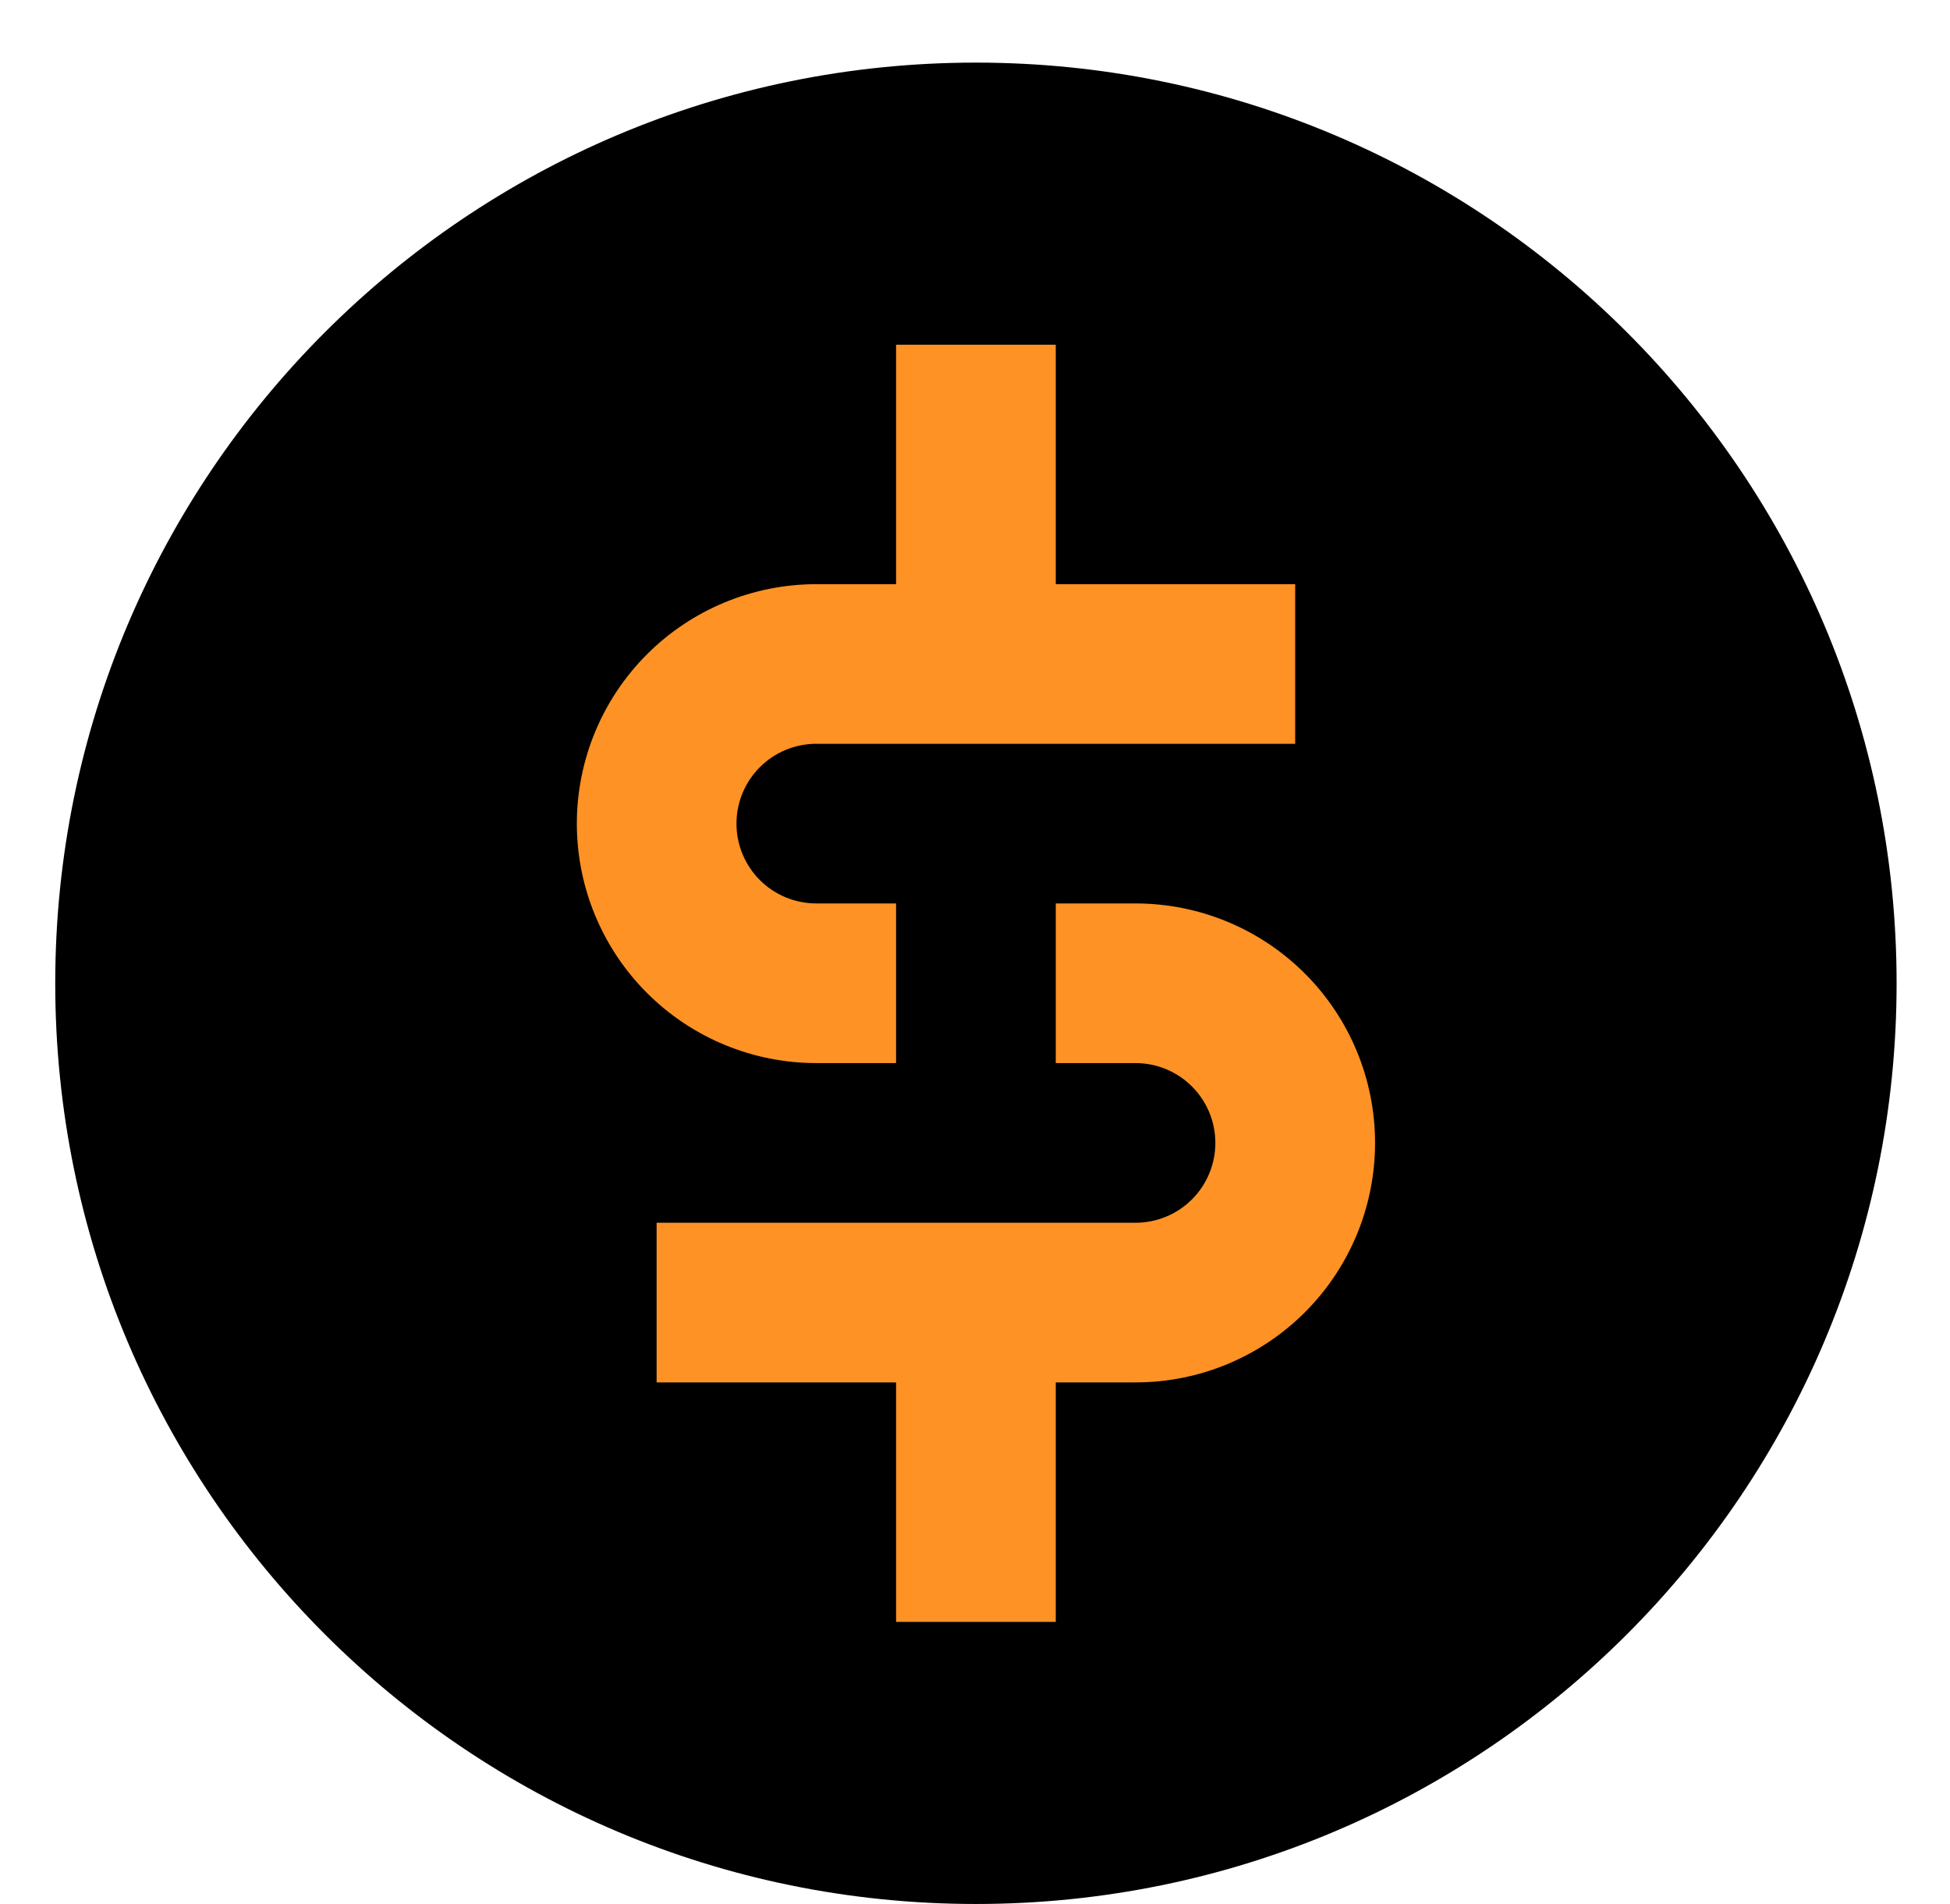
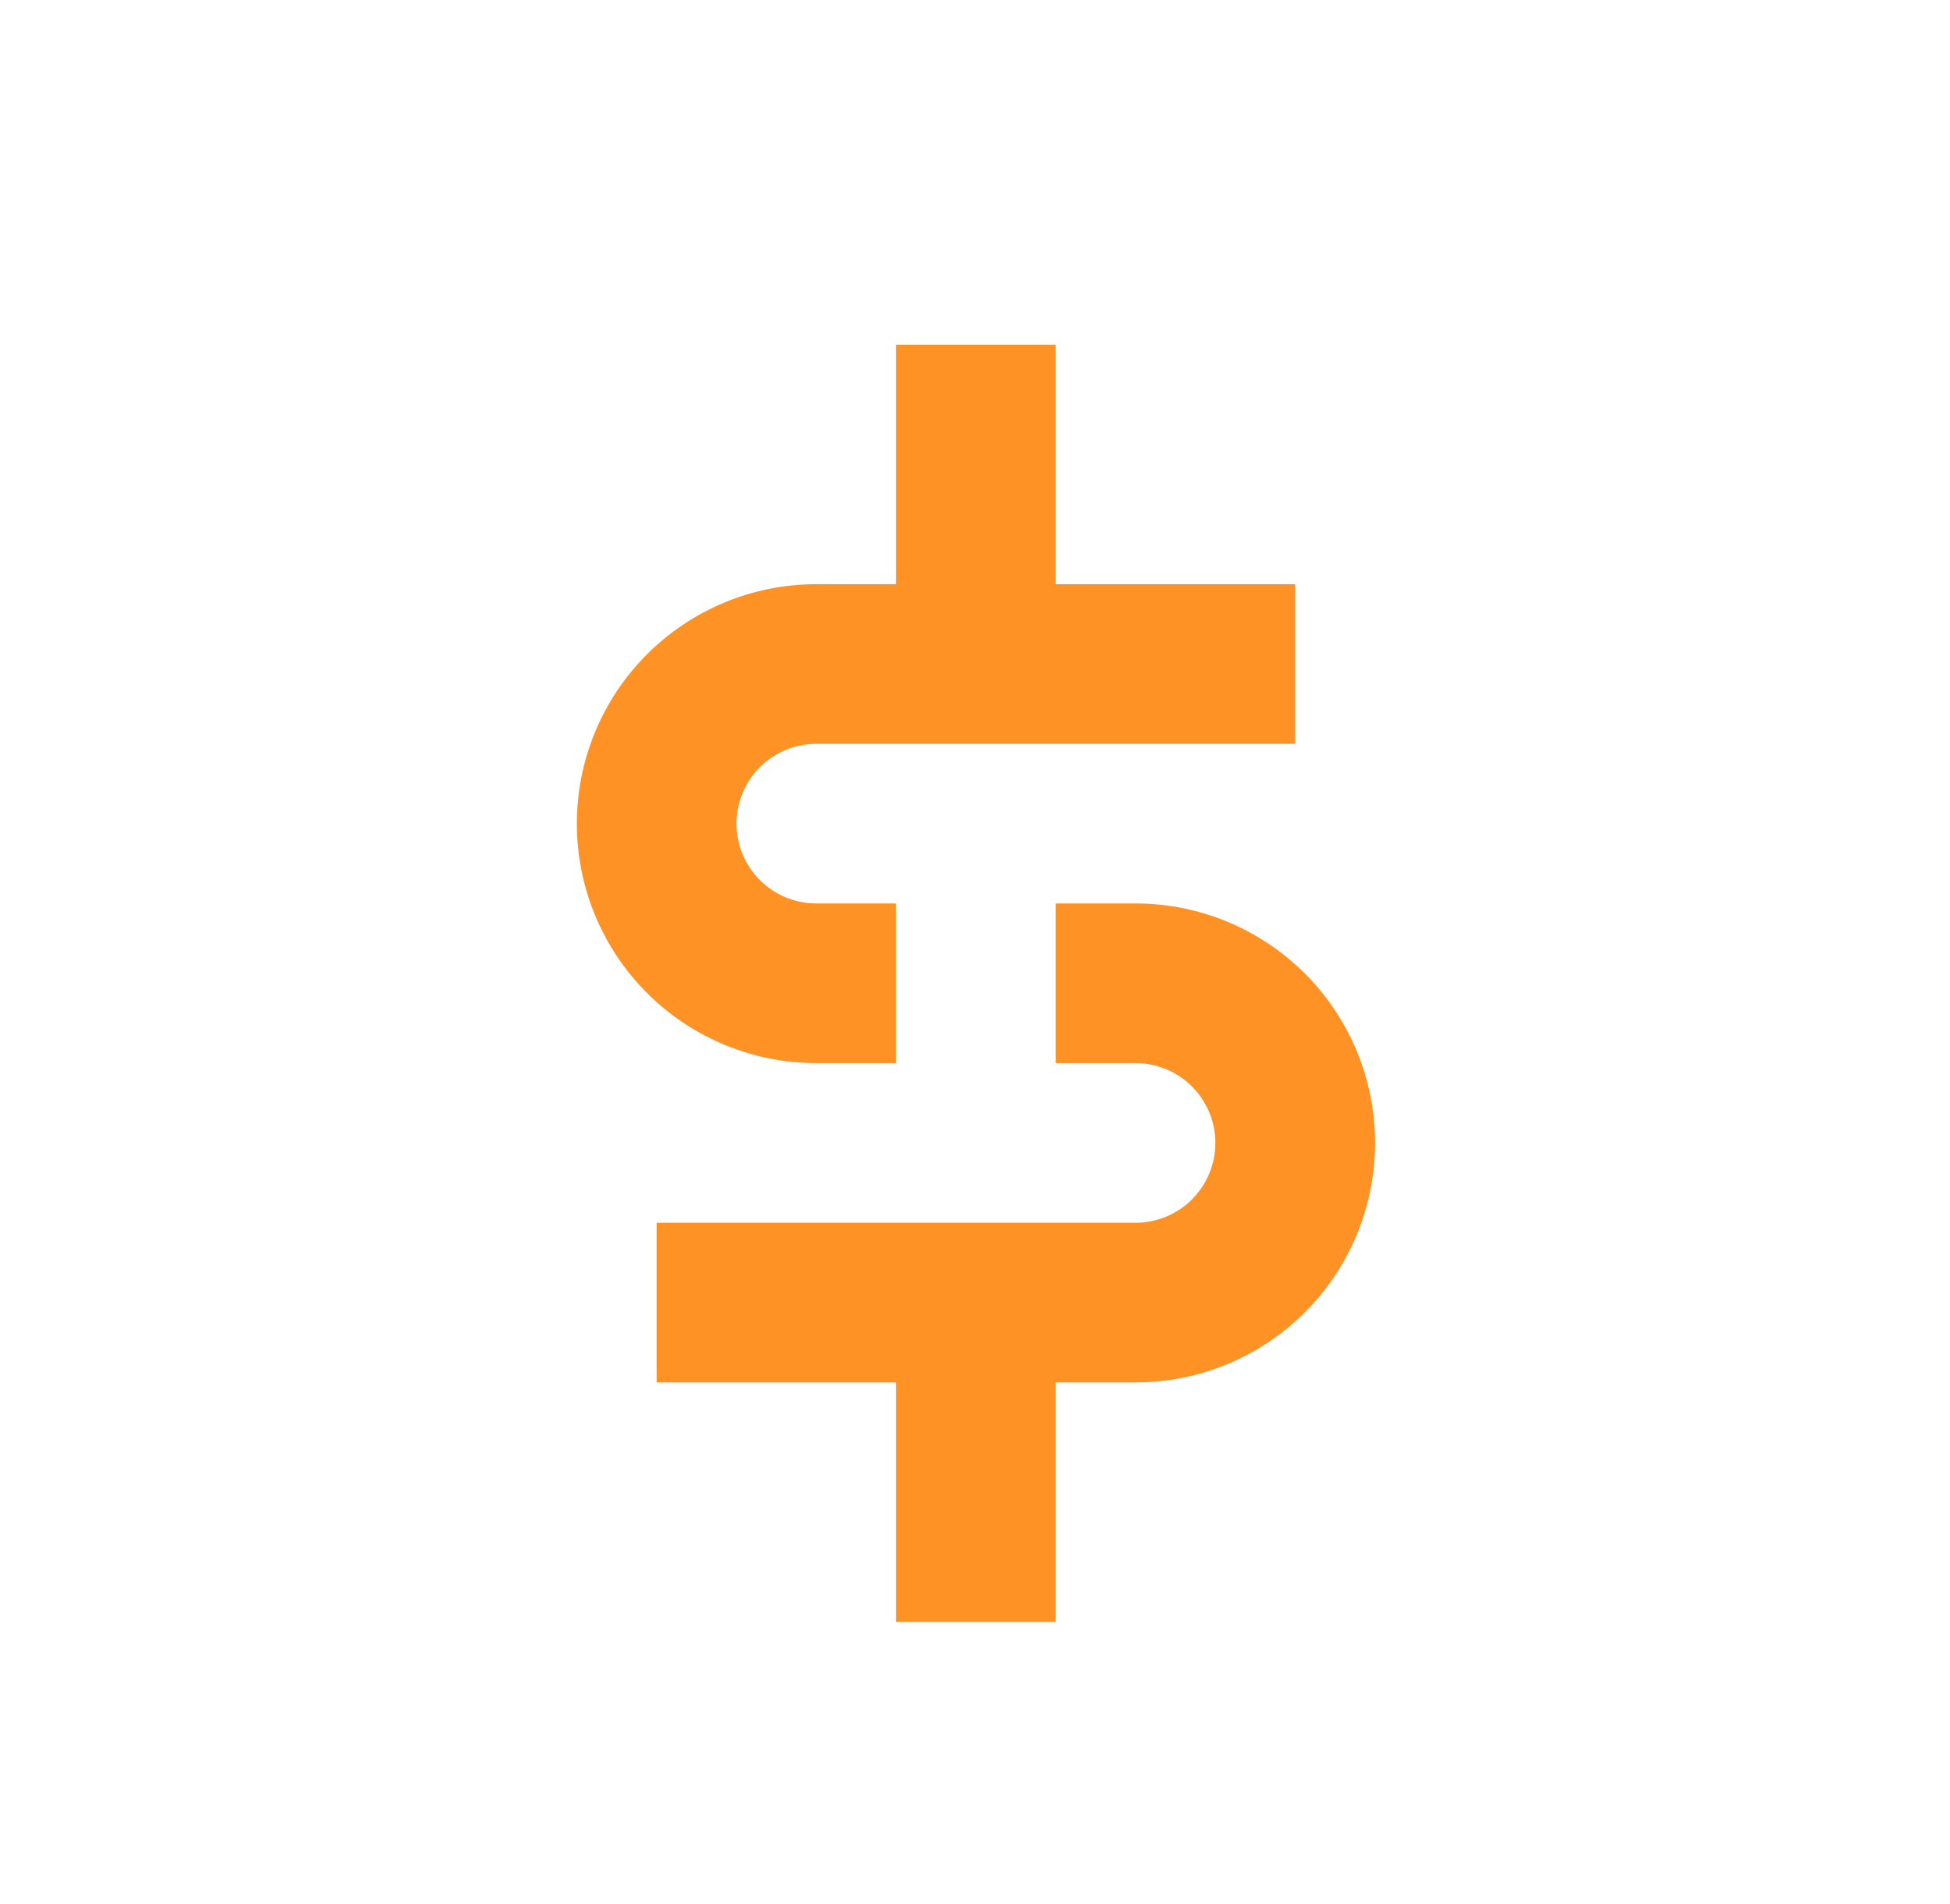
<svg xmlns="http://www.w3.org/2000/svg" width="1059" height="1034" viewBox="0 0 1059 1034" fill="none">
  <g filter="url(#filter0_bf_6190_6300)">
-     <path d="M536.464 1002.51C802.61 1012.02 1038.89 806.62 1038.89 522.924C1038.89 239.476 814.907 20.919 530.316 20.919C245.771 20.919 20 239.431 20 522.924C20 806.66 240.436 1011 536.464 1002.51Z" stroke="white" stroke-width="20" />
-   </g>
-   <path fill-rule="evenodd" clip-rule="evenodd" d="M529.999 34C806.143 34 1030 257.857 1030 534C1030 810.142 806.143 1034 529.999 1034C253.857 1034 30 810.142 30 534C30 257.857 253.857 34 529.999 34Z" fill="black" />
+     </g>
  <path fill-rule="evenodd" clip-rule="evenodd" d="M703.39 317.252H573.36V187.205H486.641V317.252H443.31C426.233 317.252 409.323 320.616 393.546 327.151C377.769 333.686 363.433 343.264 351.358 355.34C339.283 367.415 329.704 381.75 323.169 397.528C316.634 413.305 313.271 430.214 313.271 447.291C313.271 464.368 316.634 481.278 323.169 497.055C329.704 512.832 339.283 527.168 351.358 539.243C363.433 551.318 377.769 560.897 393.546 567.432C409.323 573.967 426.233 577.331 443.31 577.331H486.641V490.632H443.31C431.813 490.632 420.787 486.064 412.657 477.935C404.528 469.805 399.961 458.779 399.961 447.282C399.961 435.786 404.528 424.76 412.657 416.63C420.787 408.5 431.813 403.933 443.31 403.933H703.39L703.39 317.252ZM356.593 750.746H486.641V880.796H573.36V750.746H616.708C651.202 750.746 684.282 737.043 708.673 712.653C733.063 688.263 746.765 655.182 746.765 620.689C746.765 586.195 733.063 553.115 708.673 528.724C684.282 504.334 651.202 490.632 616.708 490.632H573.36V577.331H616.708C628.202 577.339 639.222 581.911 647.346 590.042C655.47 598.172 660.033 609.195 660.033 620.689C660.033 632.182 655.47 643.206 647.346 651.336C639.222 659.466 628.202 664.038 616.708 664.047H356.593V750.746Z" fill="#FF9225" />
  <defs>
    <filter id="filter0_bf_6190_6300" x="0" y="0.919" width="1058.89" height="1021.9" filterUnits="userSpaceOnUse" color-interpolation-filters="sRGB">
      <feFlood flood-opacity="0" result="BackgroundImageFix" />
      <feGaussianBlur in="BackgroundImageFix" stdDeviation="2" />
      <feComposite in2="SourceAlpha" operator="in" result="effect1_backgroundBlur_6190_6300" />
      <feBlend mode="normal" in="SourceGraphic" in2="effect1_backgroundBlur_6190_6300" result="shape" />
      <feGaussianBlur stdDeviation="5" result="effect2_foregroundBlur_6190_6300" />
    </filter>
  </defs>
</svg>